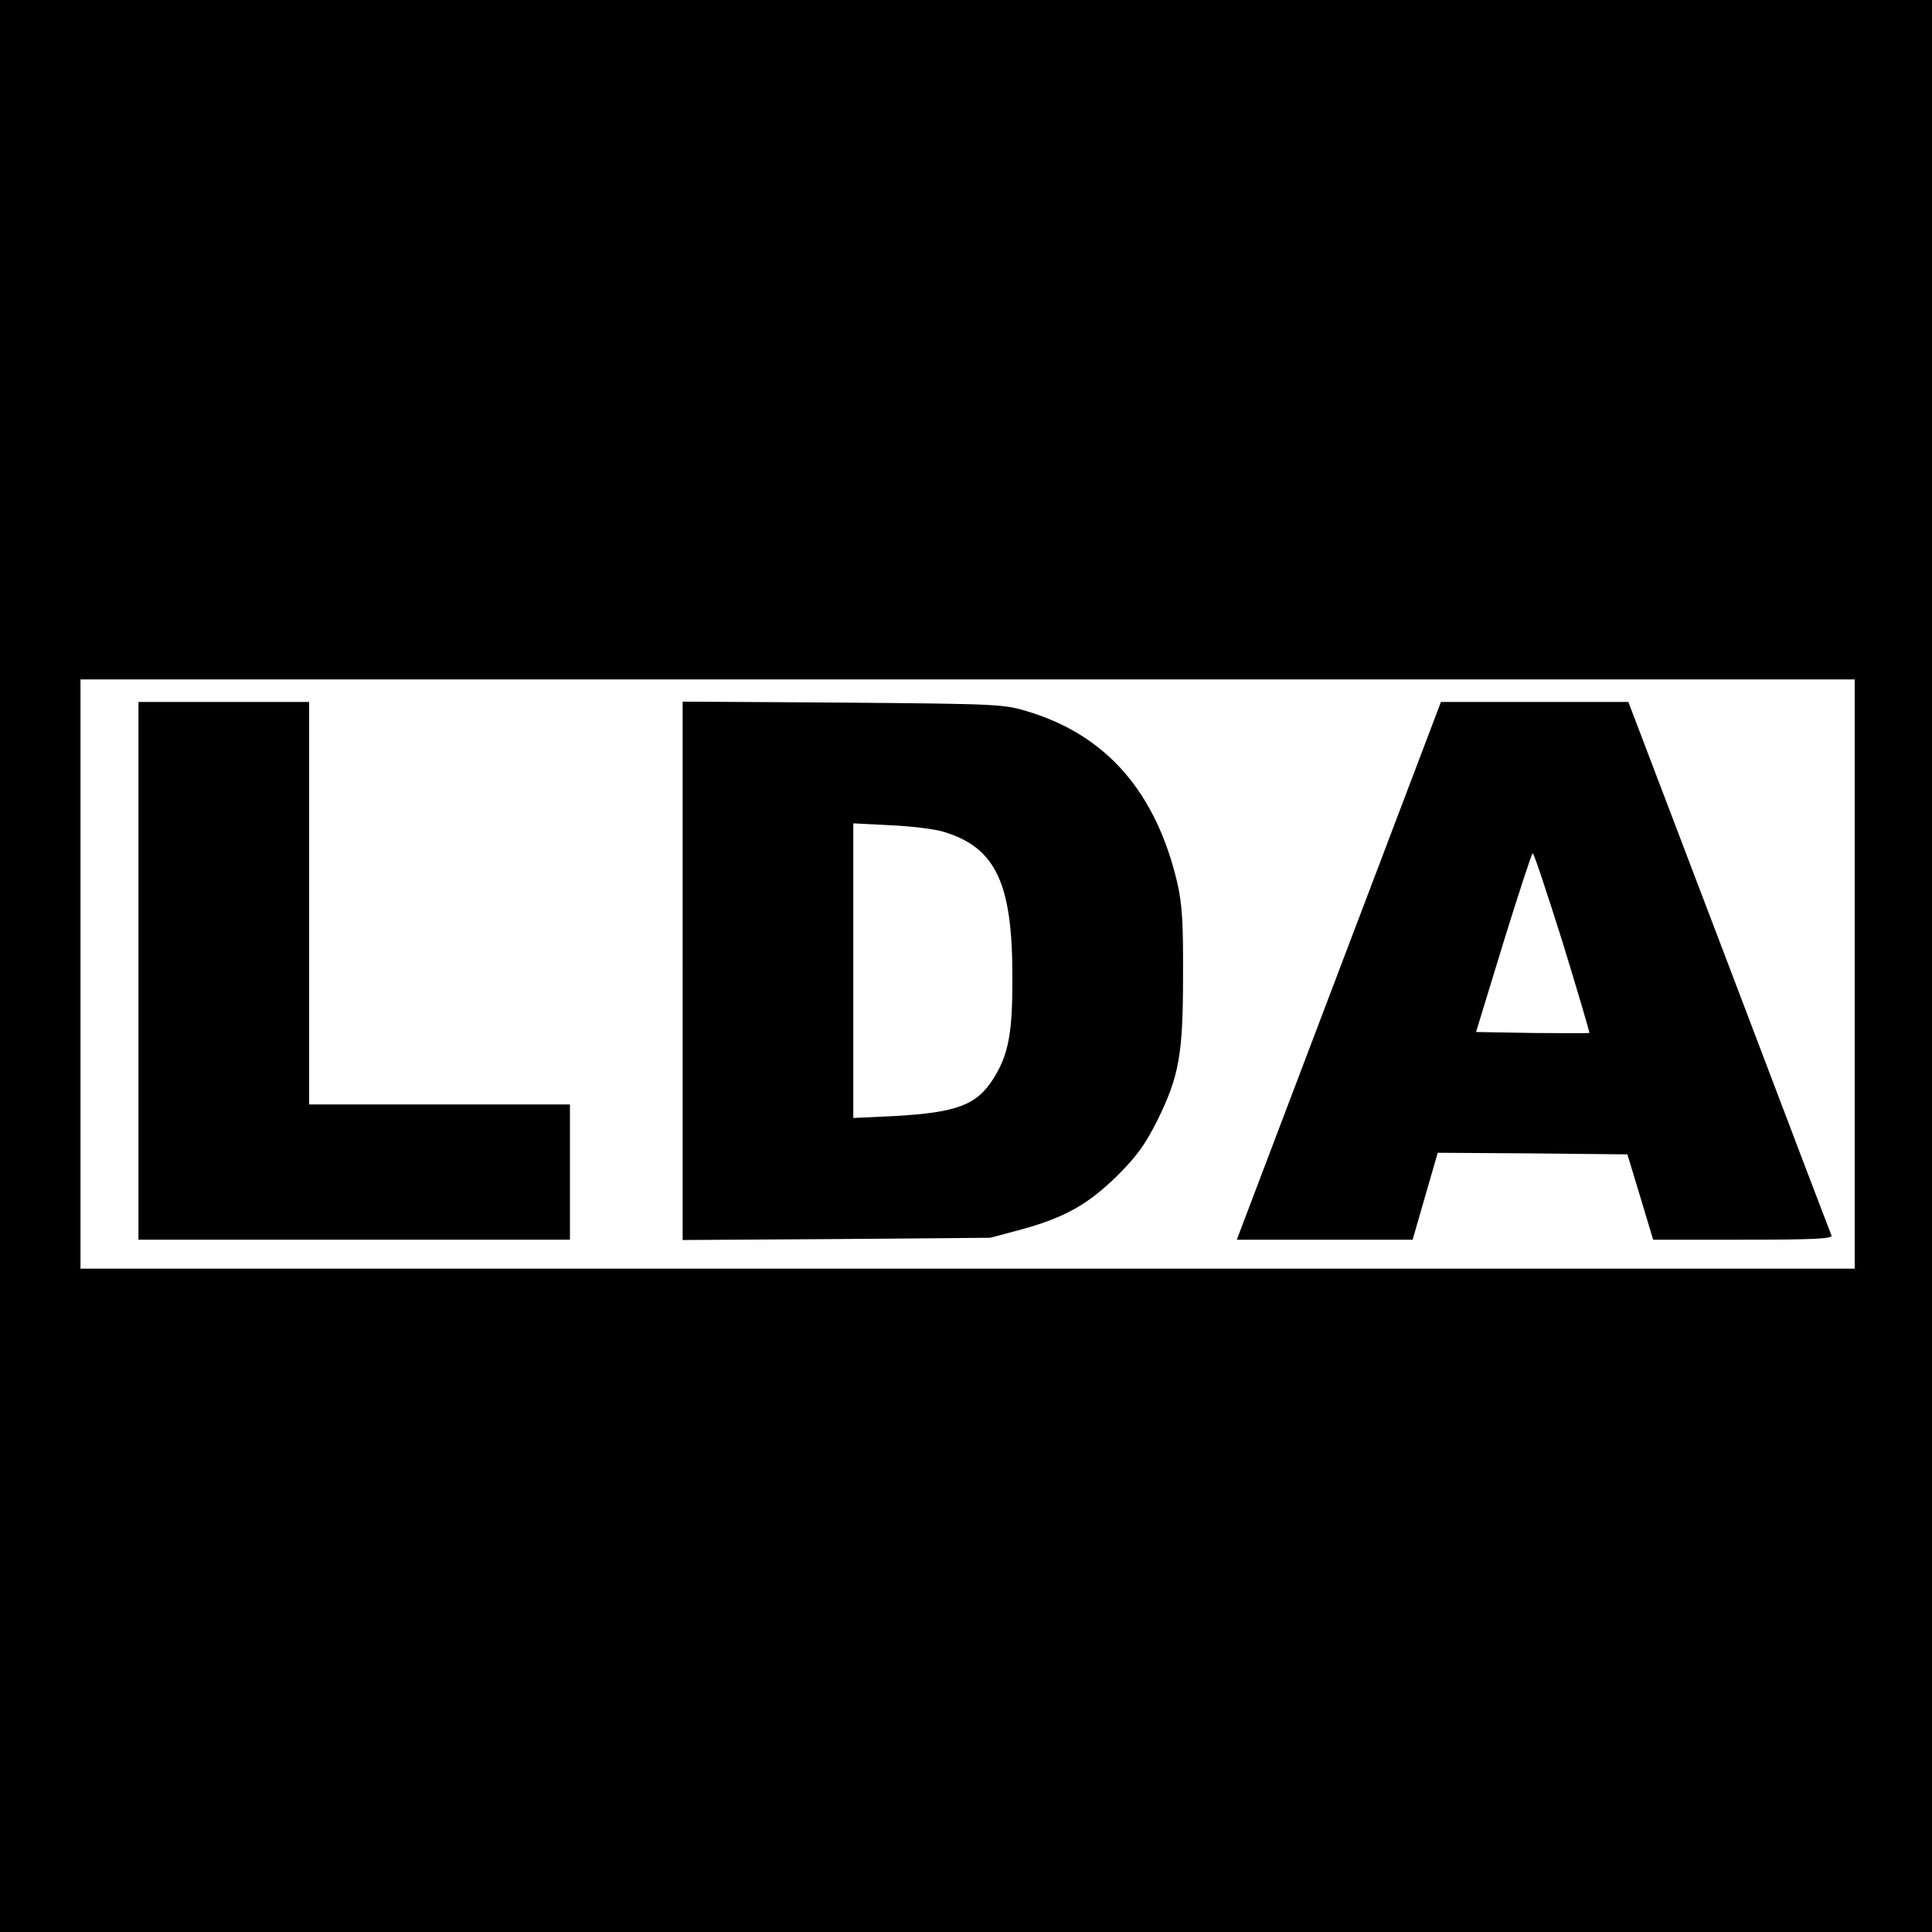
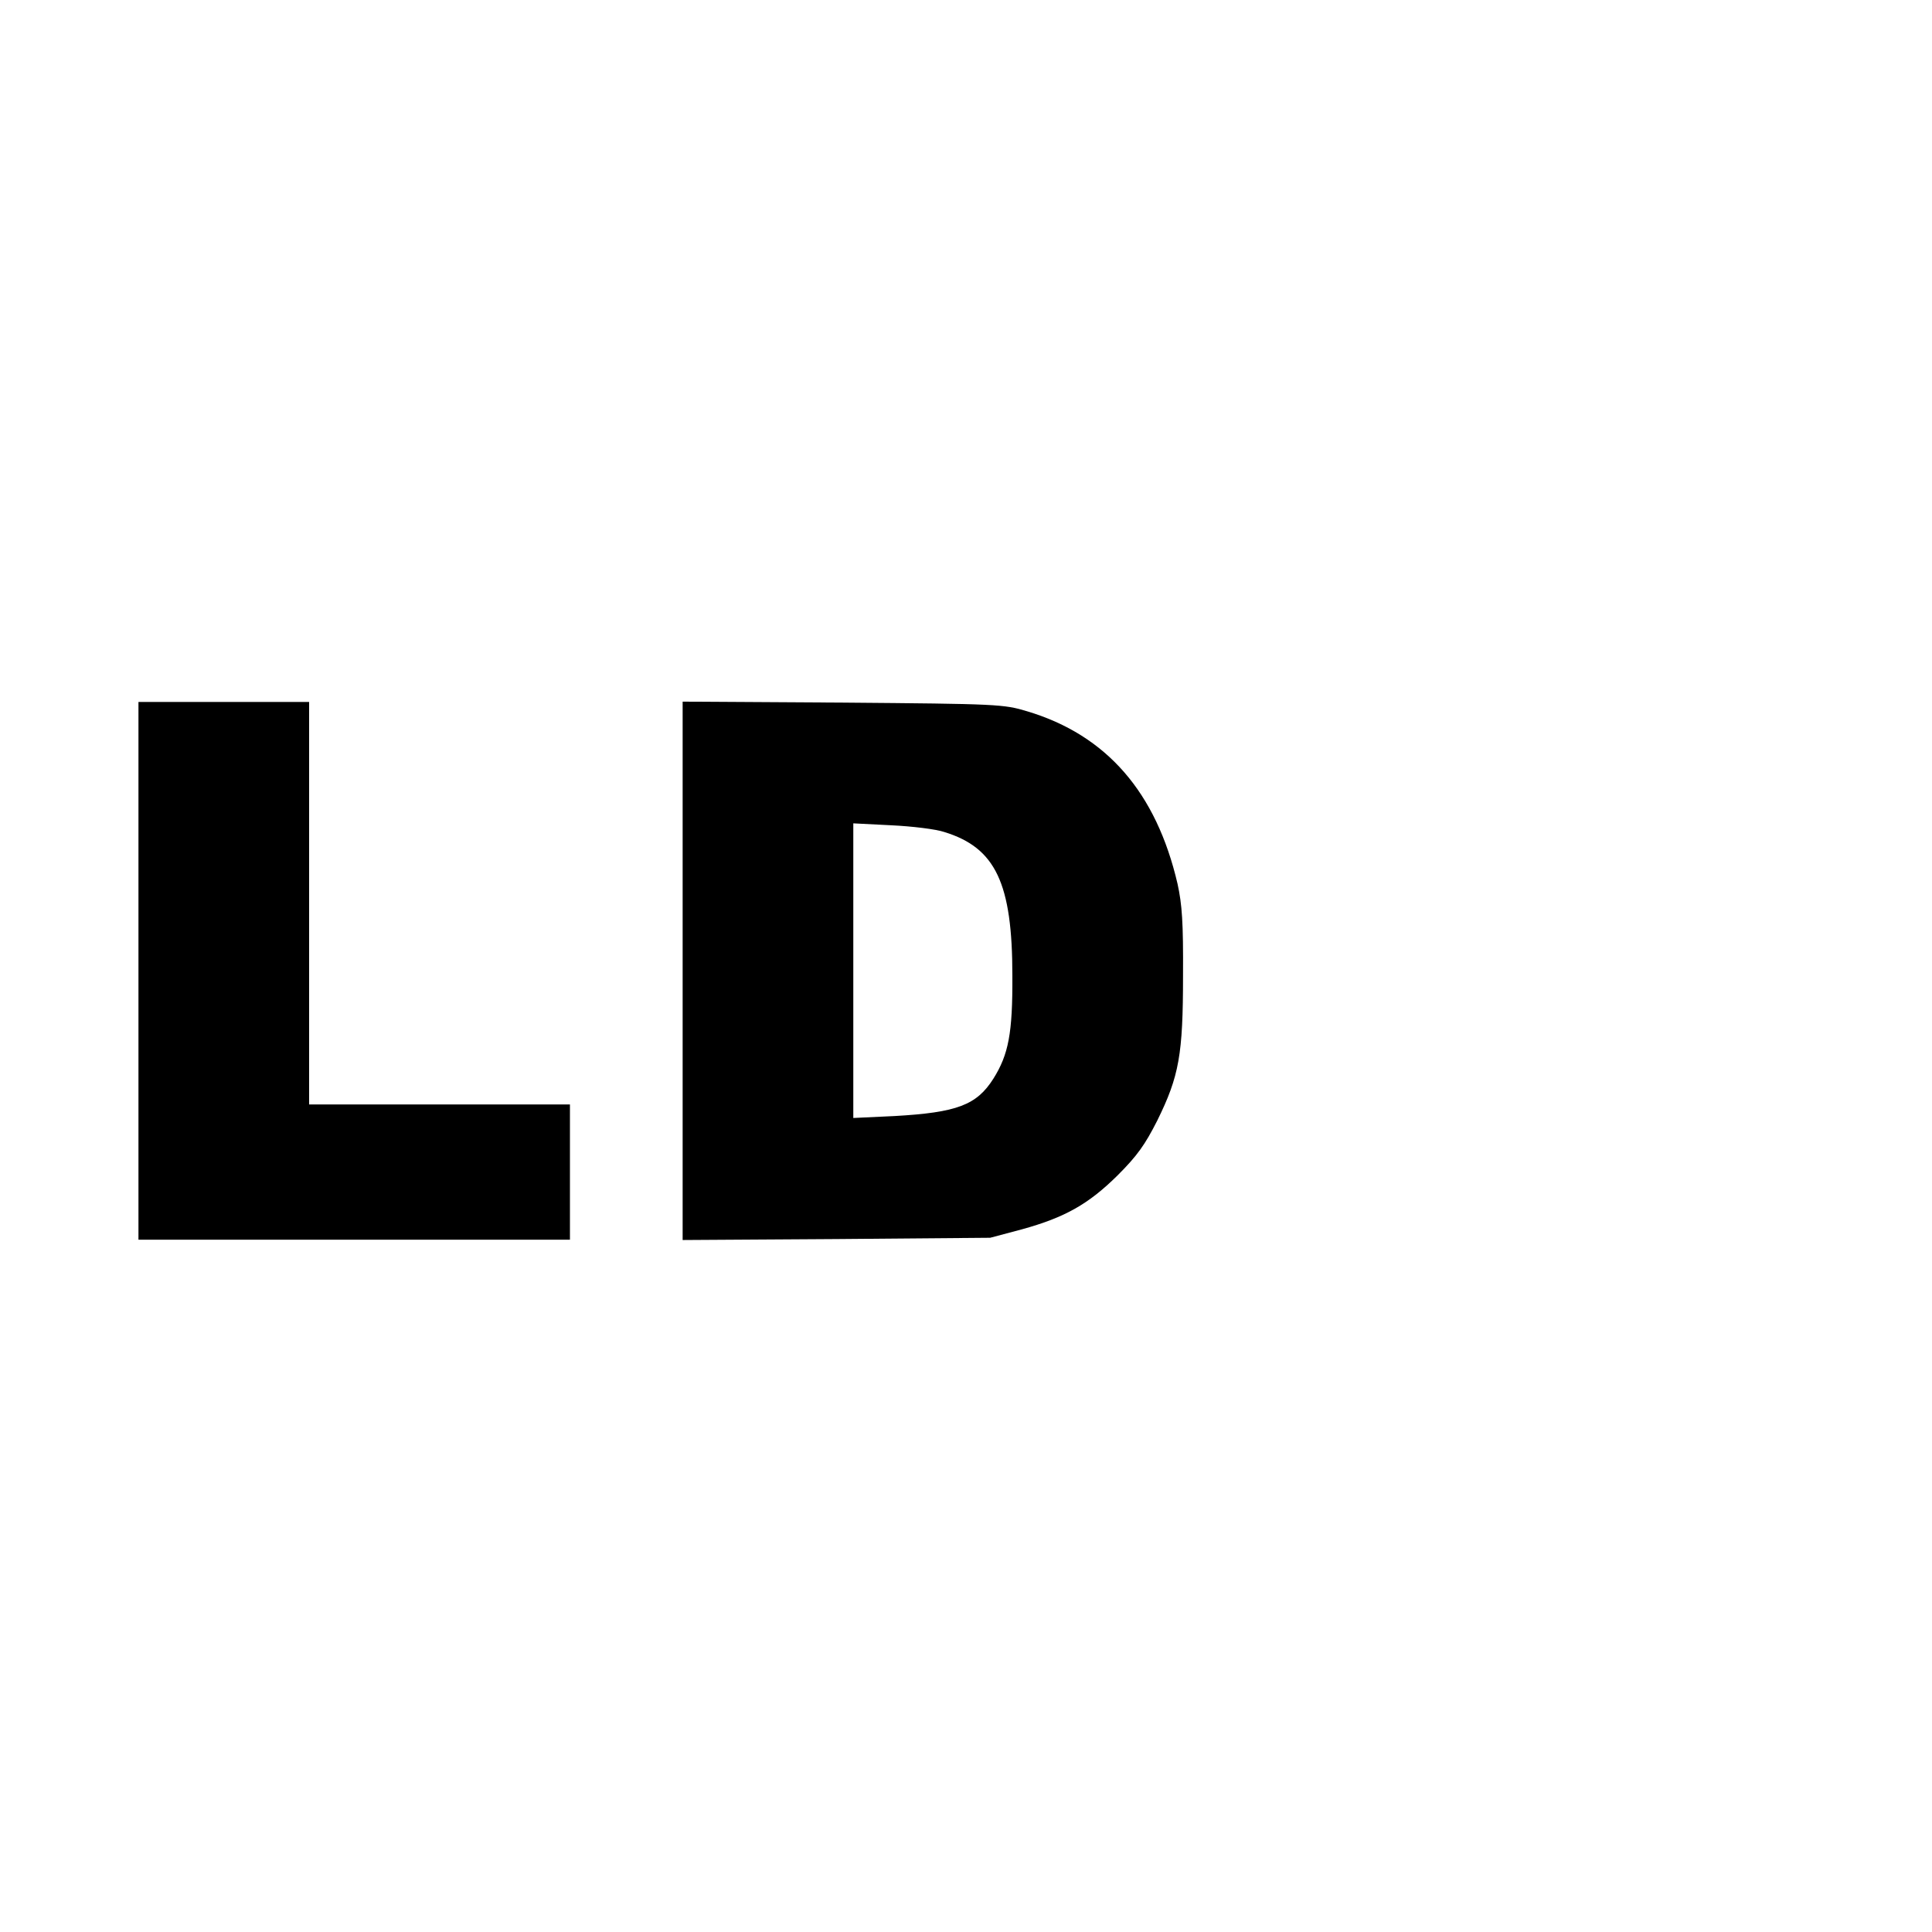
<svg xmlns="http://www.w3.org/2000/svg" version="1.0" width="600pt" height="600pt" viewBox="0 0 600 600" preserveAspectRatio="xMidYMid meet">
  <g transform="translate(0,600) scale(0.1,-0.1)" fill="#000000" stroke="none">
-     <path d="M0 3000 l0 -3000 3000 0 3000 0 0 3000 0 3000 -3000 0 -3000 0 0 -3000z m5760 -25 l0 -915 -2755 0 -2755 0 0 915 0 915 2755 0 2755 0 0 -915z" />
    <path d="M430 2985 l0 -835 670 0 670 0 0 210 0 210 -405 0 -405 0 0 625 0 625 -265 0 -265 0 0 -835z" />
-     <path d="M2120 2985 l0 -836 478 3 477 4 98 26 c134 37 207 78 298 168 61 61 85 95 123 170 68 138 80 205 80 450 1 165 -3 221 -17 285 -66 284 -220 462 -467 536 -73 22 -90 23 -572 27 l-498 3 0 -836z m813 431 c159 -49 211 -159 211 -446 1 -179 -12 -245 -59 -320 -52 -82 -113 -105 -307 -116 l-128 -6 0 457 0 458 118 -6 c64 -3 139 -12 165 -21z" />
-     <path d="M4180 3043 c-162 -427 -305 -803 -317 -835 l-22 -58 273 0 273 0 39 135 39 135 294 -2 295 -3 40 -132 40 -133 279 0 c219 0 278 3 275 13 -3 6 -146 382 -318 835 l-313 822 -291 0 -291 0 -295 -777z m673 30 c47 -153 84 -279 83 -281 -2 -1 -82 -1 -178 0 l-174 3 85 278 c47 152 88 277 91 277 4 0 45 -125 93 -277z" />
+     <path d="M2120 2985 l0 -836 478 3 477 4 98 26 c134 37 207 78 298 168 61 61 85 95 123 170 68 138 80 205 80 450 1 165 -3 221 -17 285 -66 284 -220 462 -467 536 -73 22 -90 23 -572 27 l-498 3 0 -836z m813 431 c159 -49 211 -159 211 -446 1 -179 -12 -245 -59 -320 -52 -82 -113 -105 -307 -116 l-128 -6 0 457 0 458 118 -6 c64 -3 139 -12 165 -21" />
  </g>
</svg>